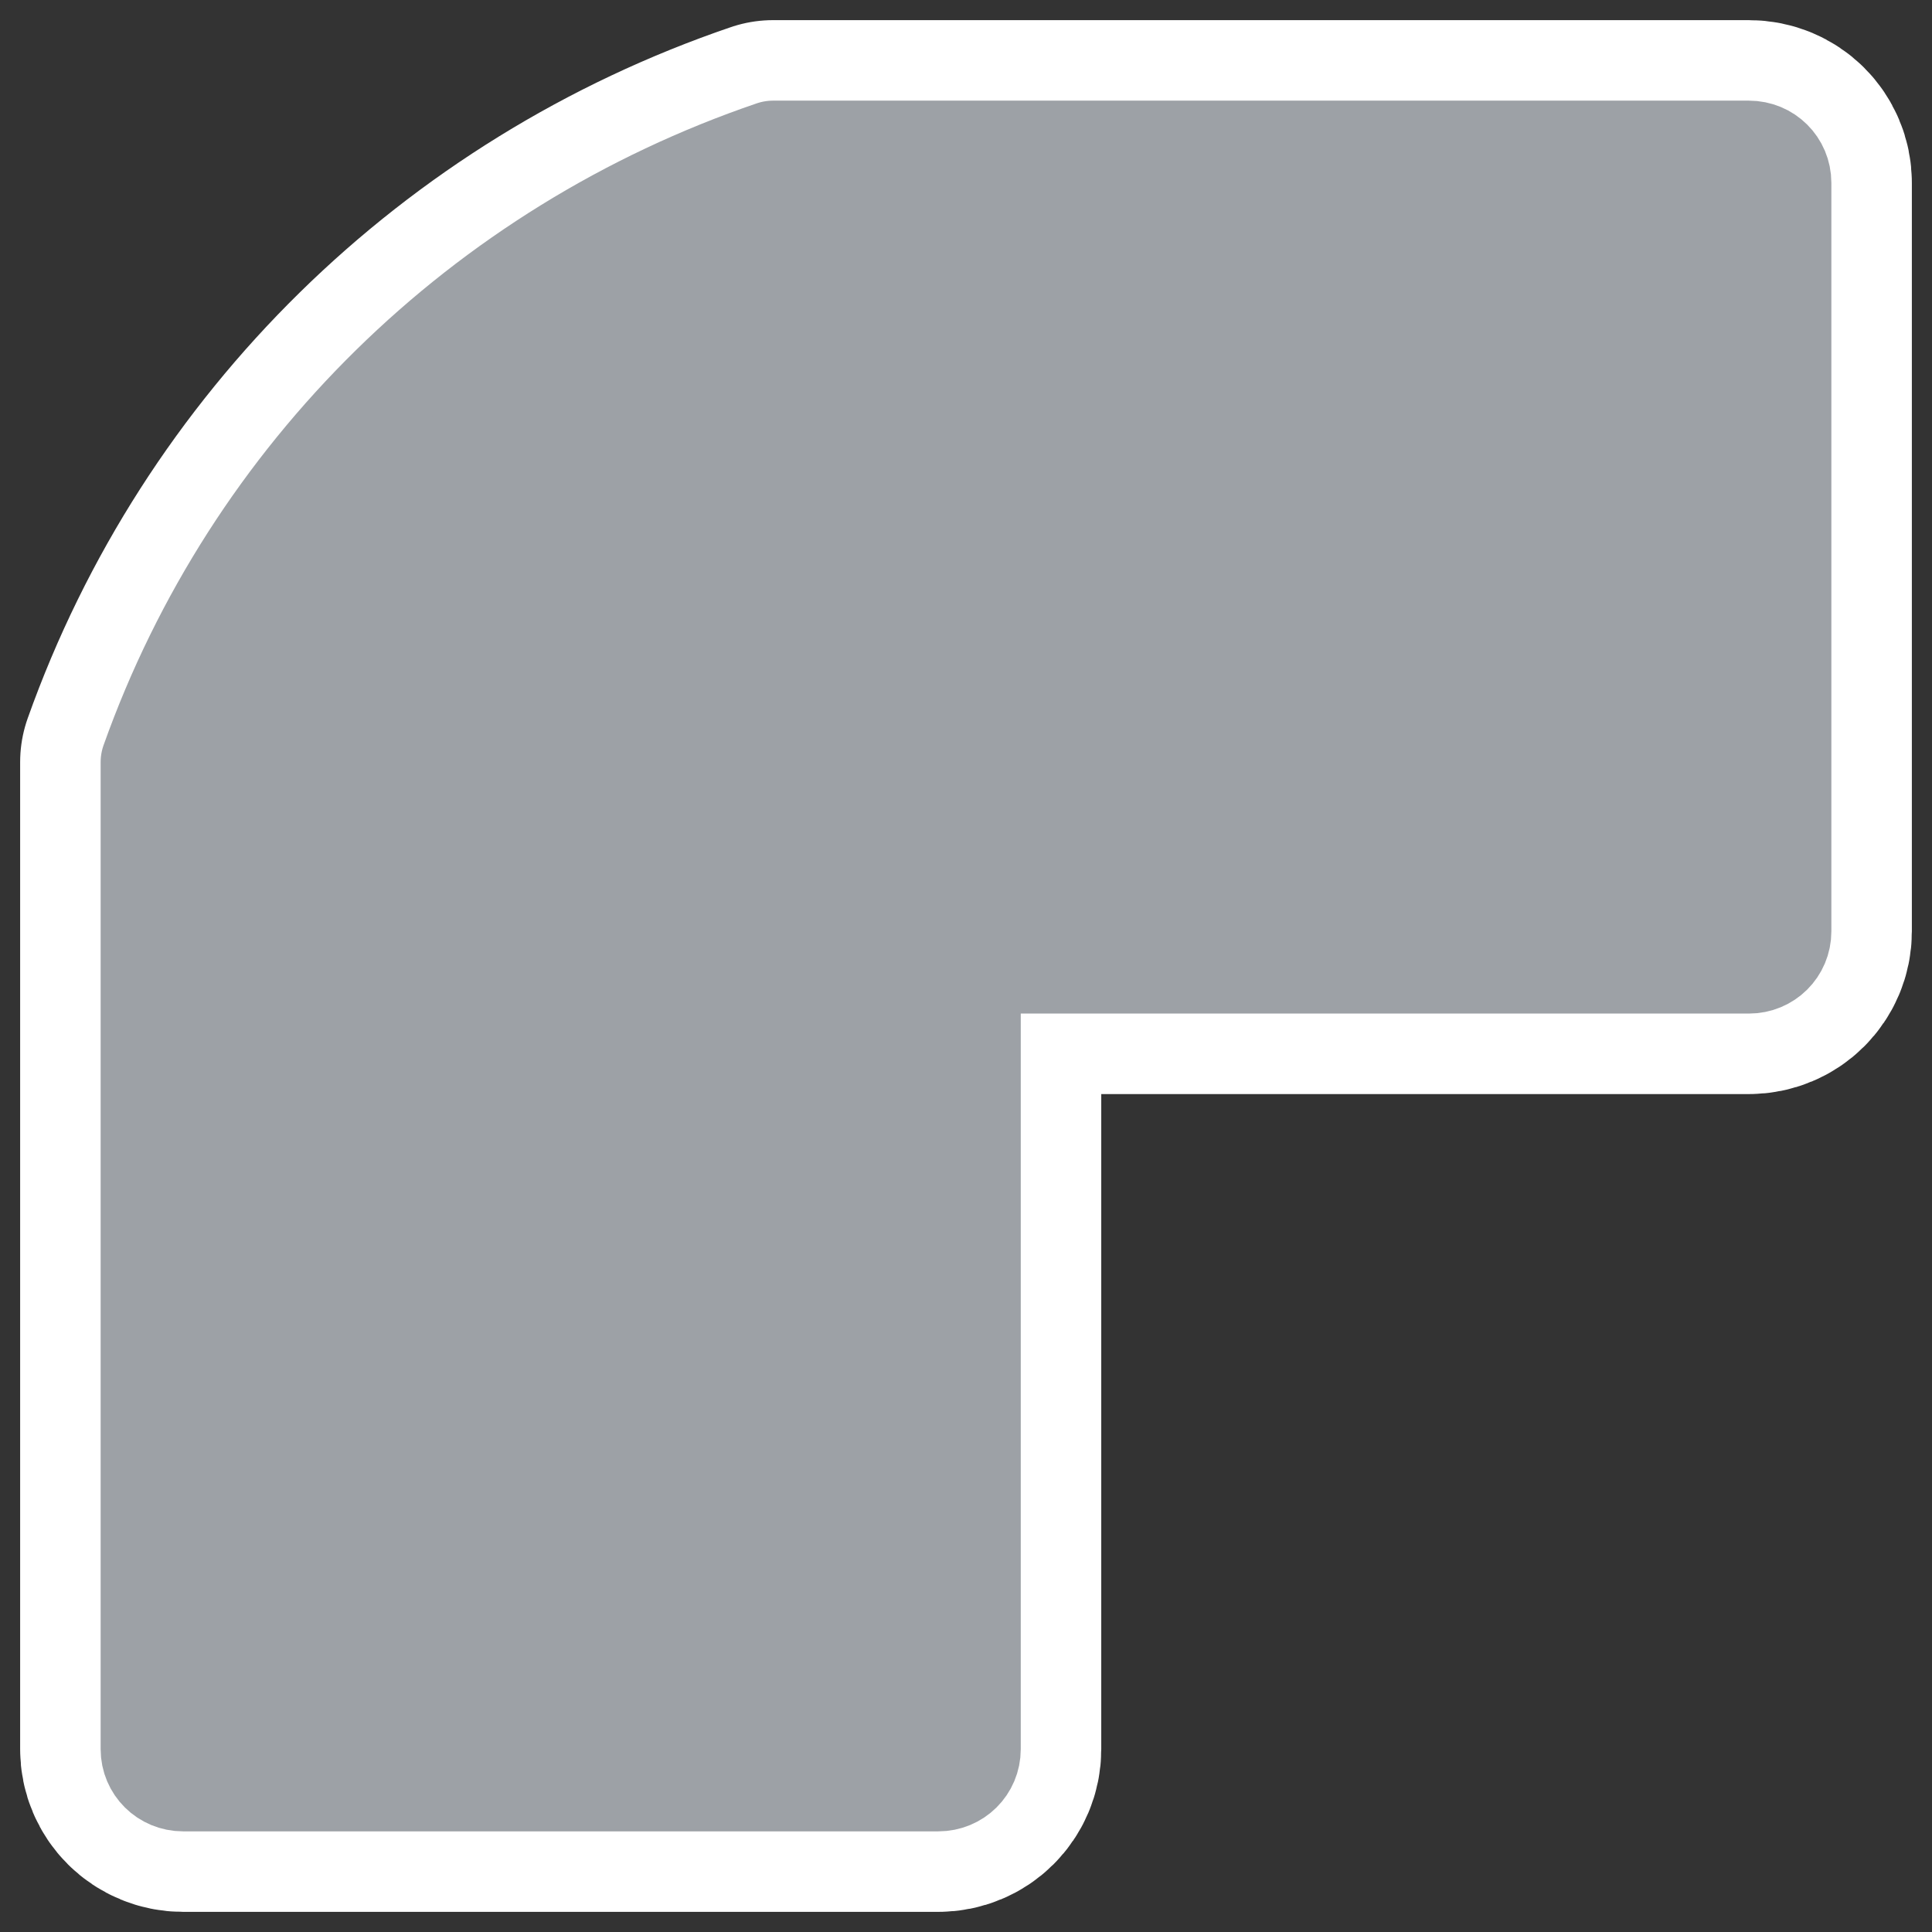
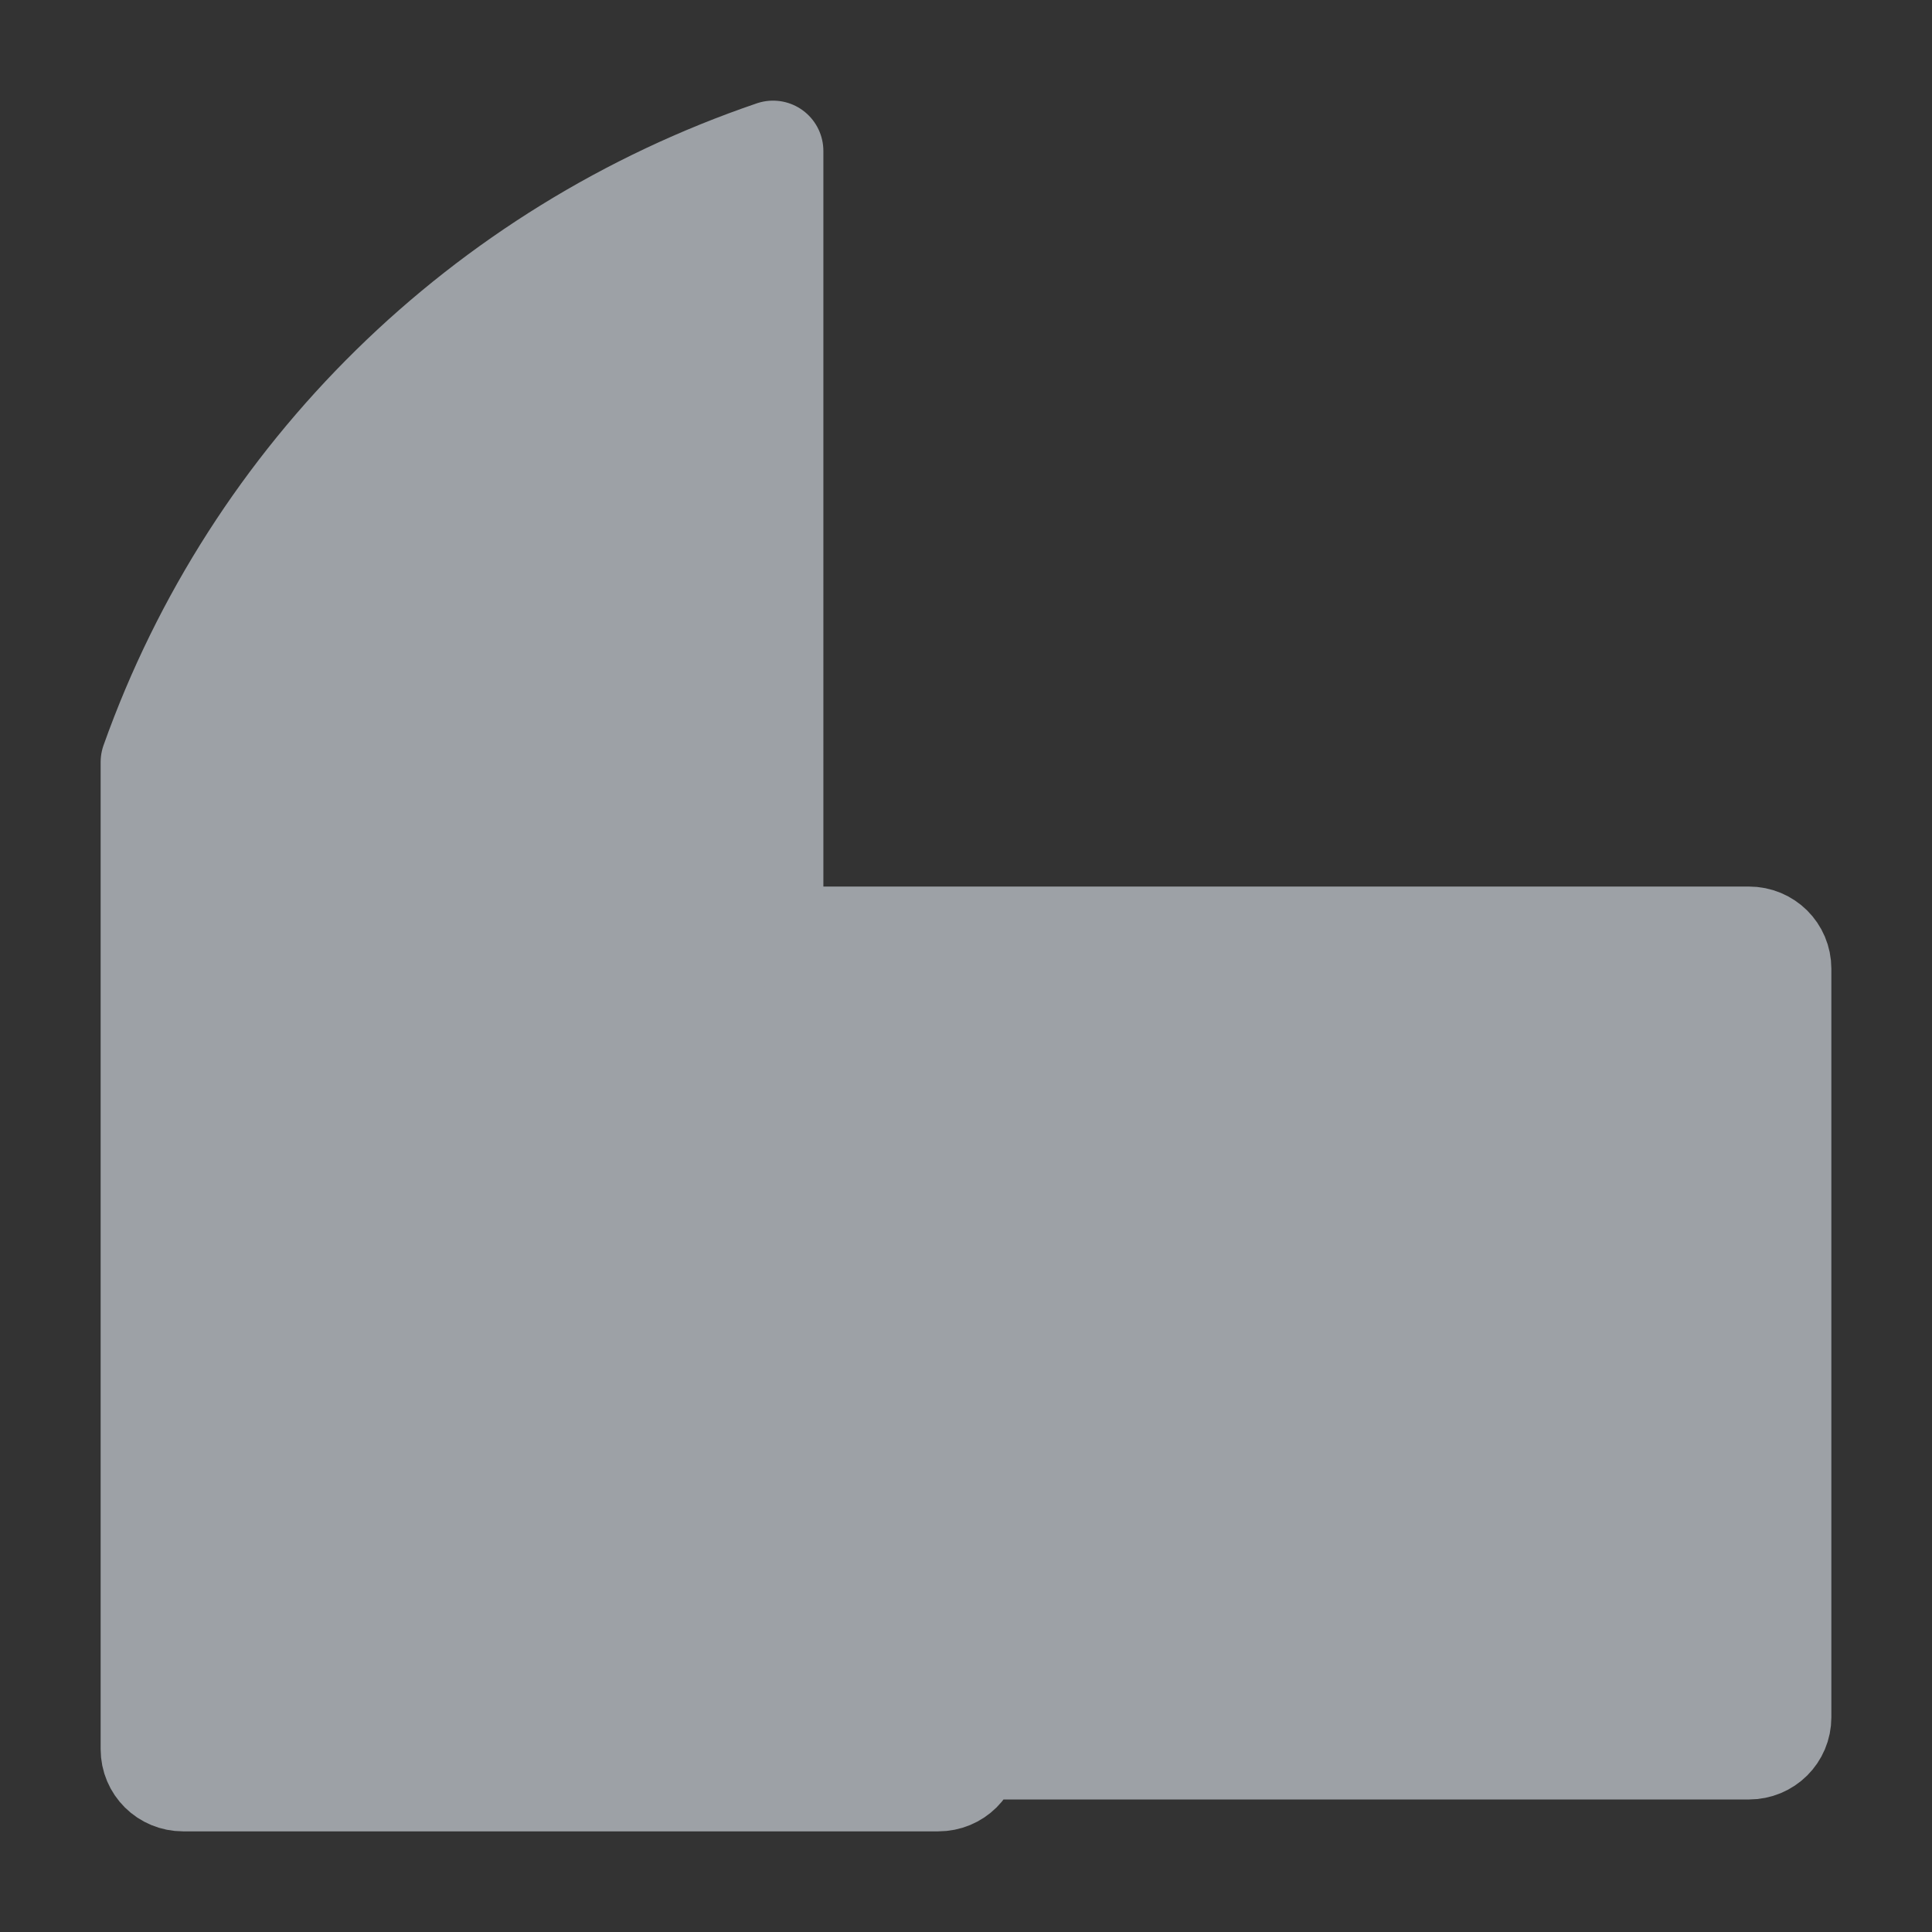
<svg xmlns="http://www.w3.org/2000/svg" xmlns:ns1="http://inkscape.sourceforge.net/DTD/sodipodi-0.dtd" xmlns:ns2="http://www.inkscape.org/namespaces/inkscape" id="svg1" ns1:docname="join_round.svgz" viewBox="0 0 60 60" ns1:version="0.32" _SVGFile__filename="oldscale/actions/join_round.svg" version="1.0" y="0" x="0" ns2:version="0.43" ns1:docbase="/home/danny/work/icons/primary/scalable/actions">
  <rect x="0" y="0" width="60" height="60" fill="#333333" stroke="none" />
  <ns1:namedview id="base" bordercolor="#666666" ns2:pageshadow="2" ns2:window-y="0" pagecolor="#ffffff" ns2:window-height="699" ns2:zoom="7.7978775" ns2:window-x="0" borderopacity="1.0" ns2:current-layer="svg1" ns2:cx="39.664239" ns2:cy="23.584142" ns2:window-width="1018" ns2:pageopacity="0.0" />
-   <path id="path1095" style="stroke-linejoin:round;stroke:#ffffff;stroke-linecap:round;stroke-width:8.125;fill:none" d="m24.008 4.688c-9.032 3.078-16.146 10.058-19.32 18.98l0 30.654c0 0.551 0.443 0.99 0.999 0.99h23.452c0.556 0 0.999-0.439 0.999-0.99v-24.407h24.175c0.556 0 0.999-0.44 0.999-0.99v-23.247c0-0.551-0.443-0.99-0.999-0.99h-30.305z" />
-   <path id="path855" style="stroke-linejoin:round;fill-rule:evenodd;stroke:#9da1a6;stroke-linecap:round;stroke-width:3.125;fill:#9da1a6" d="m24.008 4.688c-9.032 3.078-16.146 10.058-19.32 18.98l0 30.654c0 0.551 0.443 0.99 0.999 0.99h23.452c0.556 0 0.999-0.439 0.999-0.99v-24.407h24.175c0.556 0 0.999-0.44 0.999-0.99v-23.247c0-0.551-0.443-0.99-0.999-0.99h-30.305z" />
+   <path id="path855" style="stroke-linejoin:round;fill-rule:evenodd;stroke:#9da1a6;stroke-linecap:round;stroke-width:3.125;fill:#9da1a6" d="m24.008 4.688c-9.032 3.078-16.146 10.058-19.32 18.98l0 30.654c0 0.551 0.443 0.99 0.999 0.99h23.452c0.556 0 0.999-0.439 0.999-0.99h24.175c0.556 0 0.999-0.44 0.999-0.99v-23.247c0-0.551-0.443-0.99-0.999-0.99h-30.305z" />
</svg>